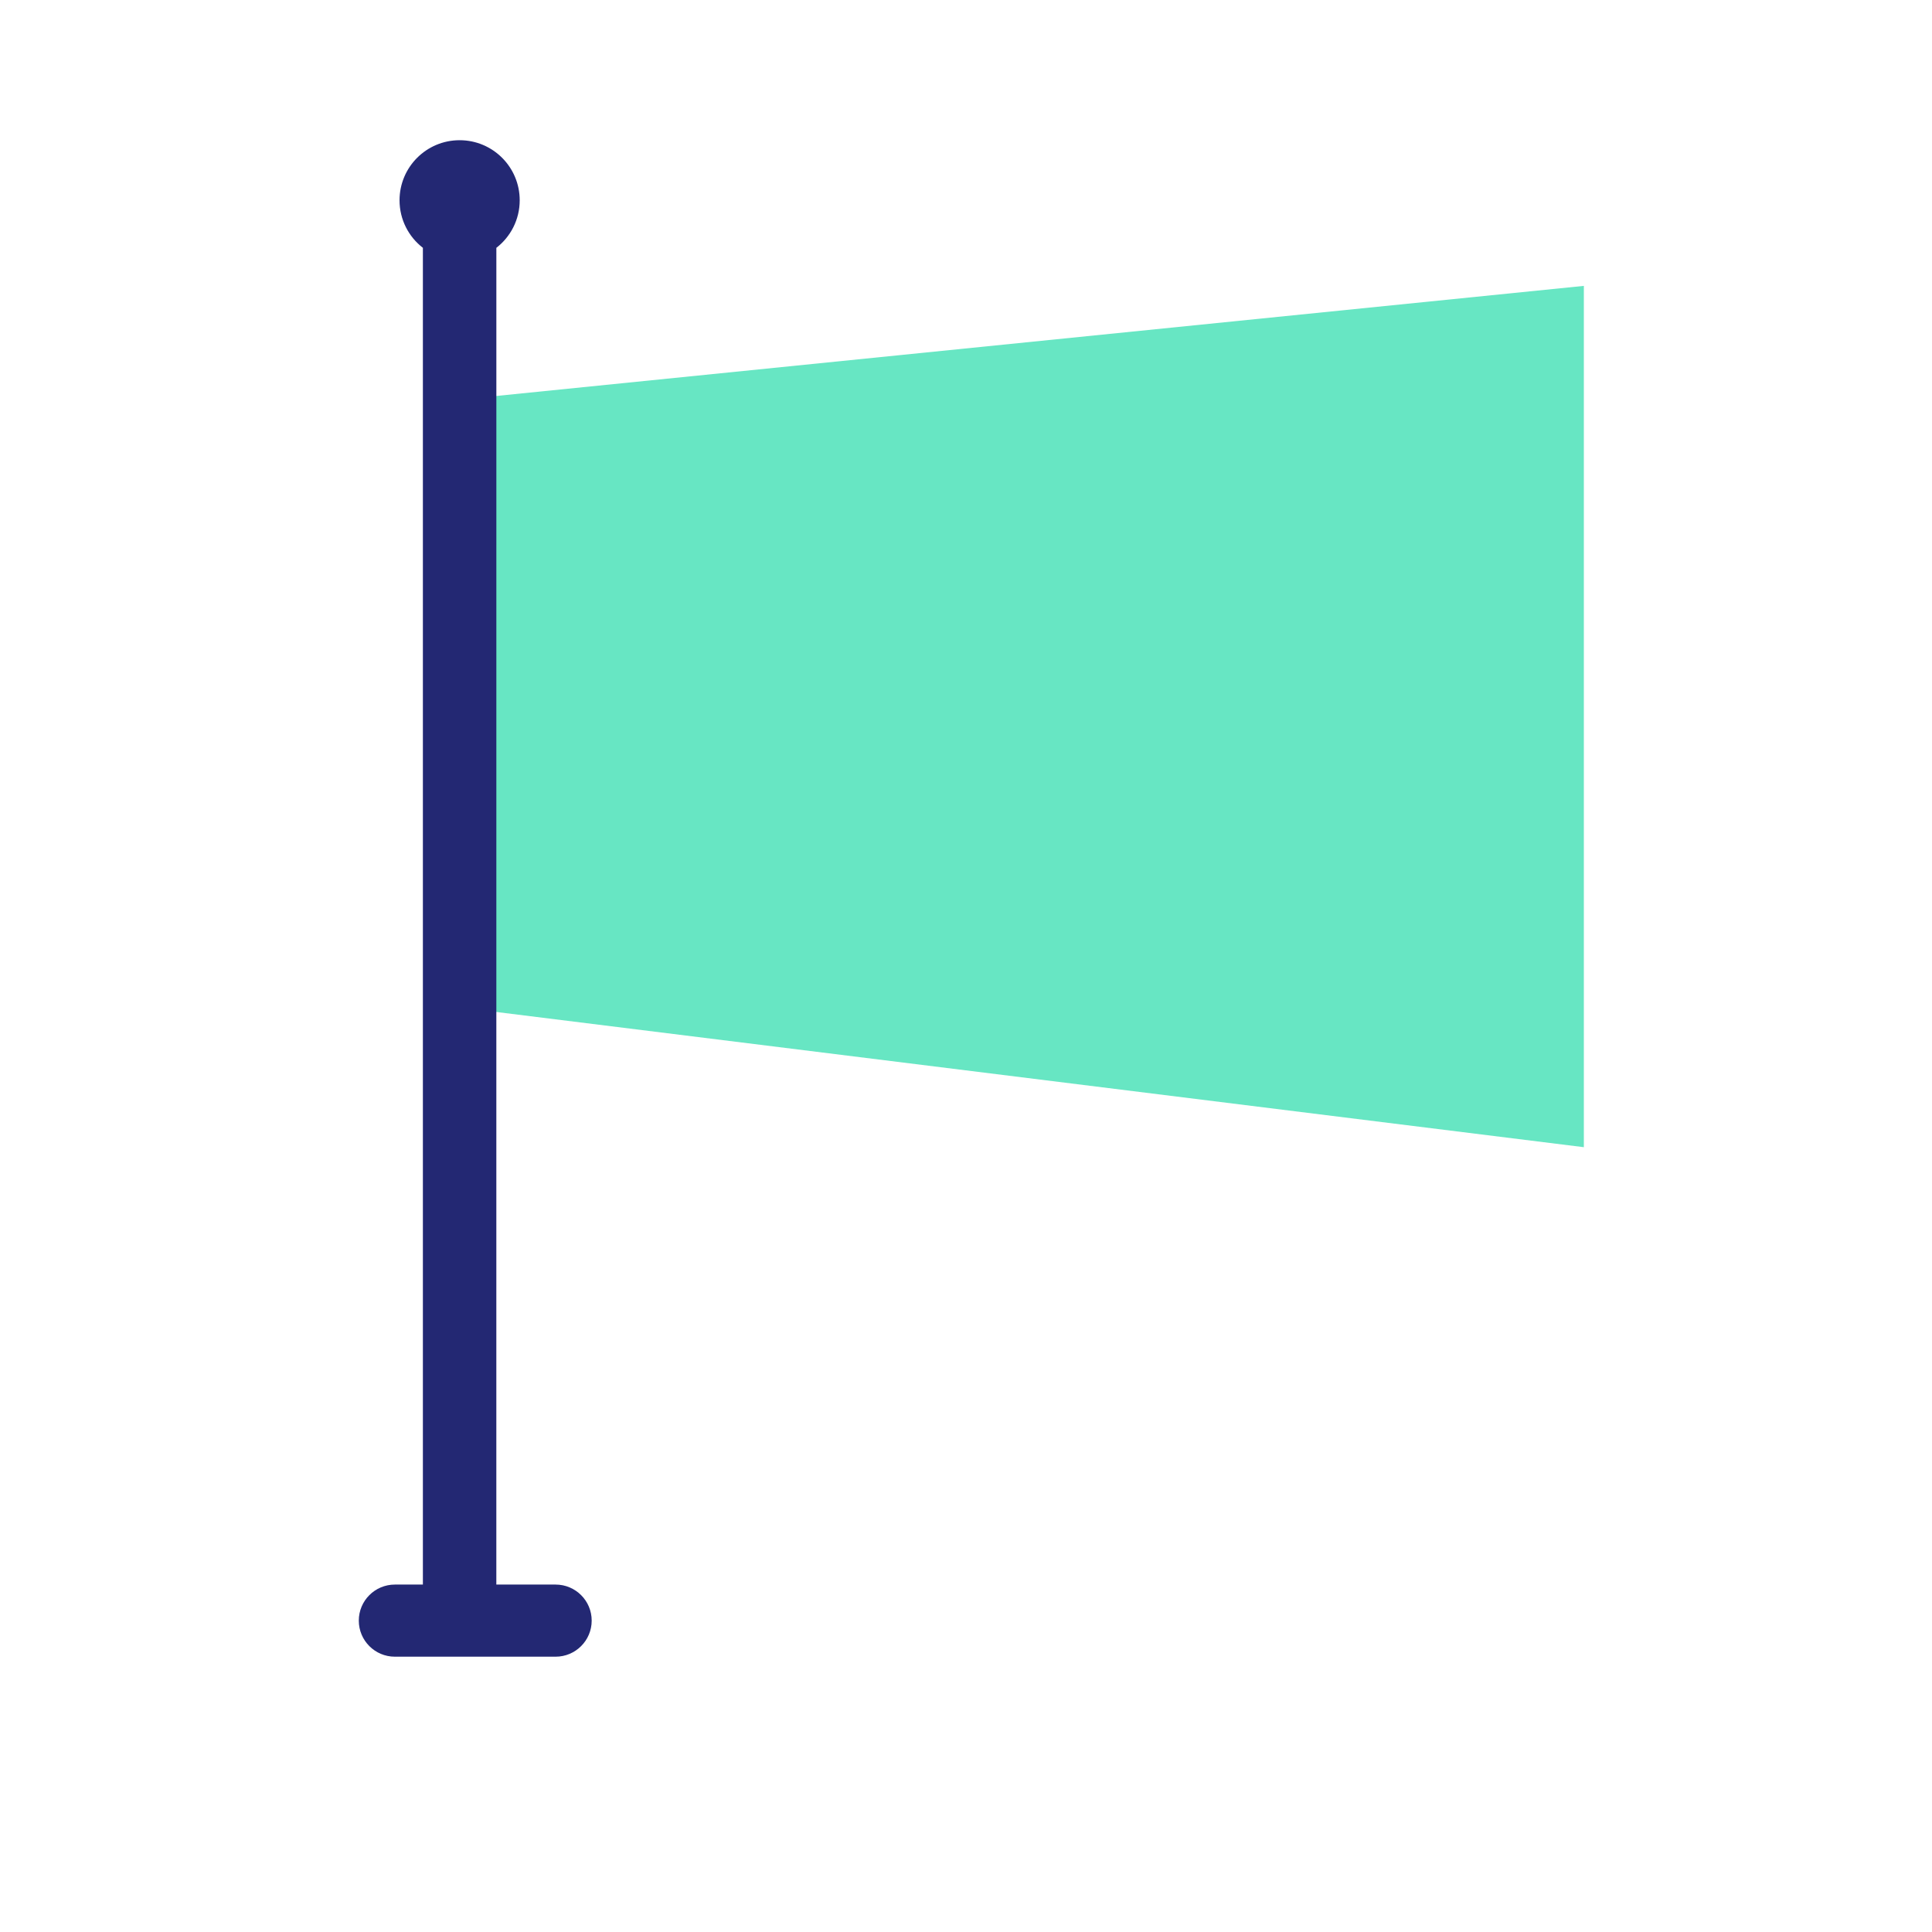
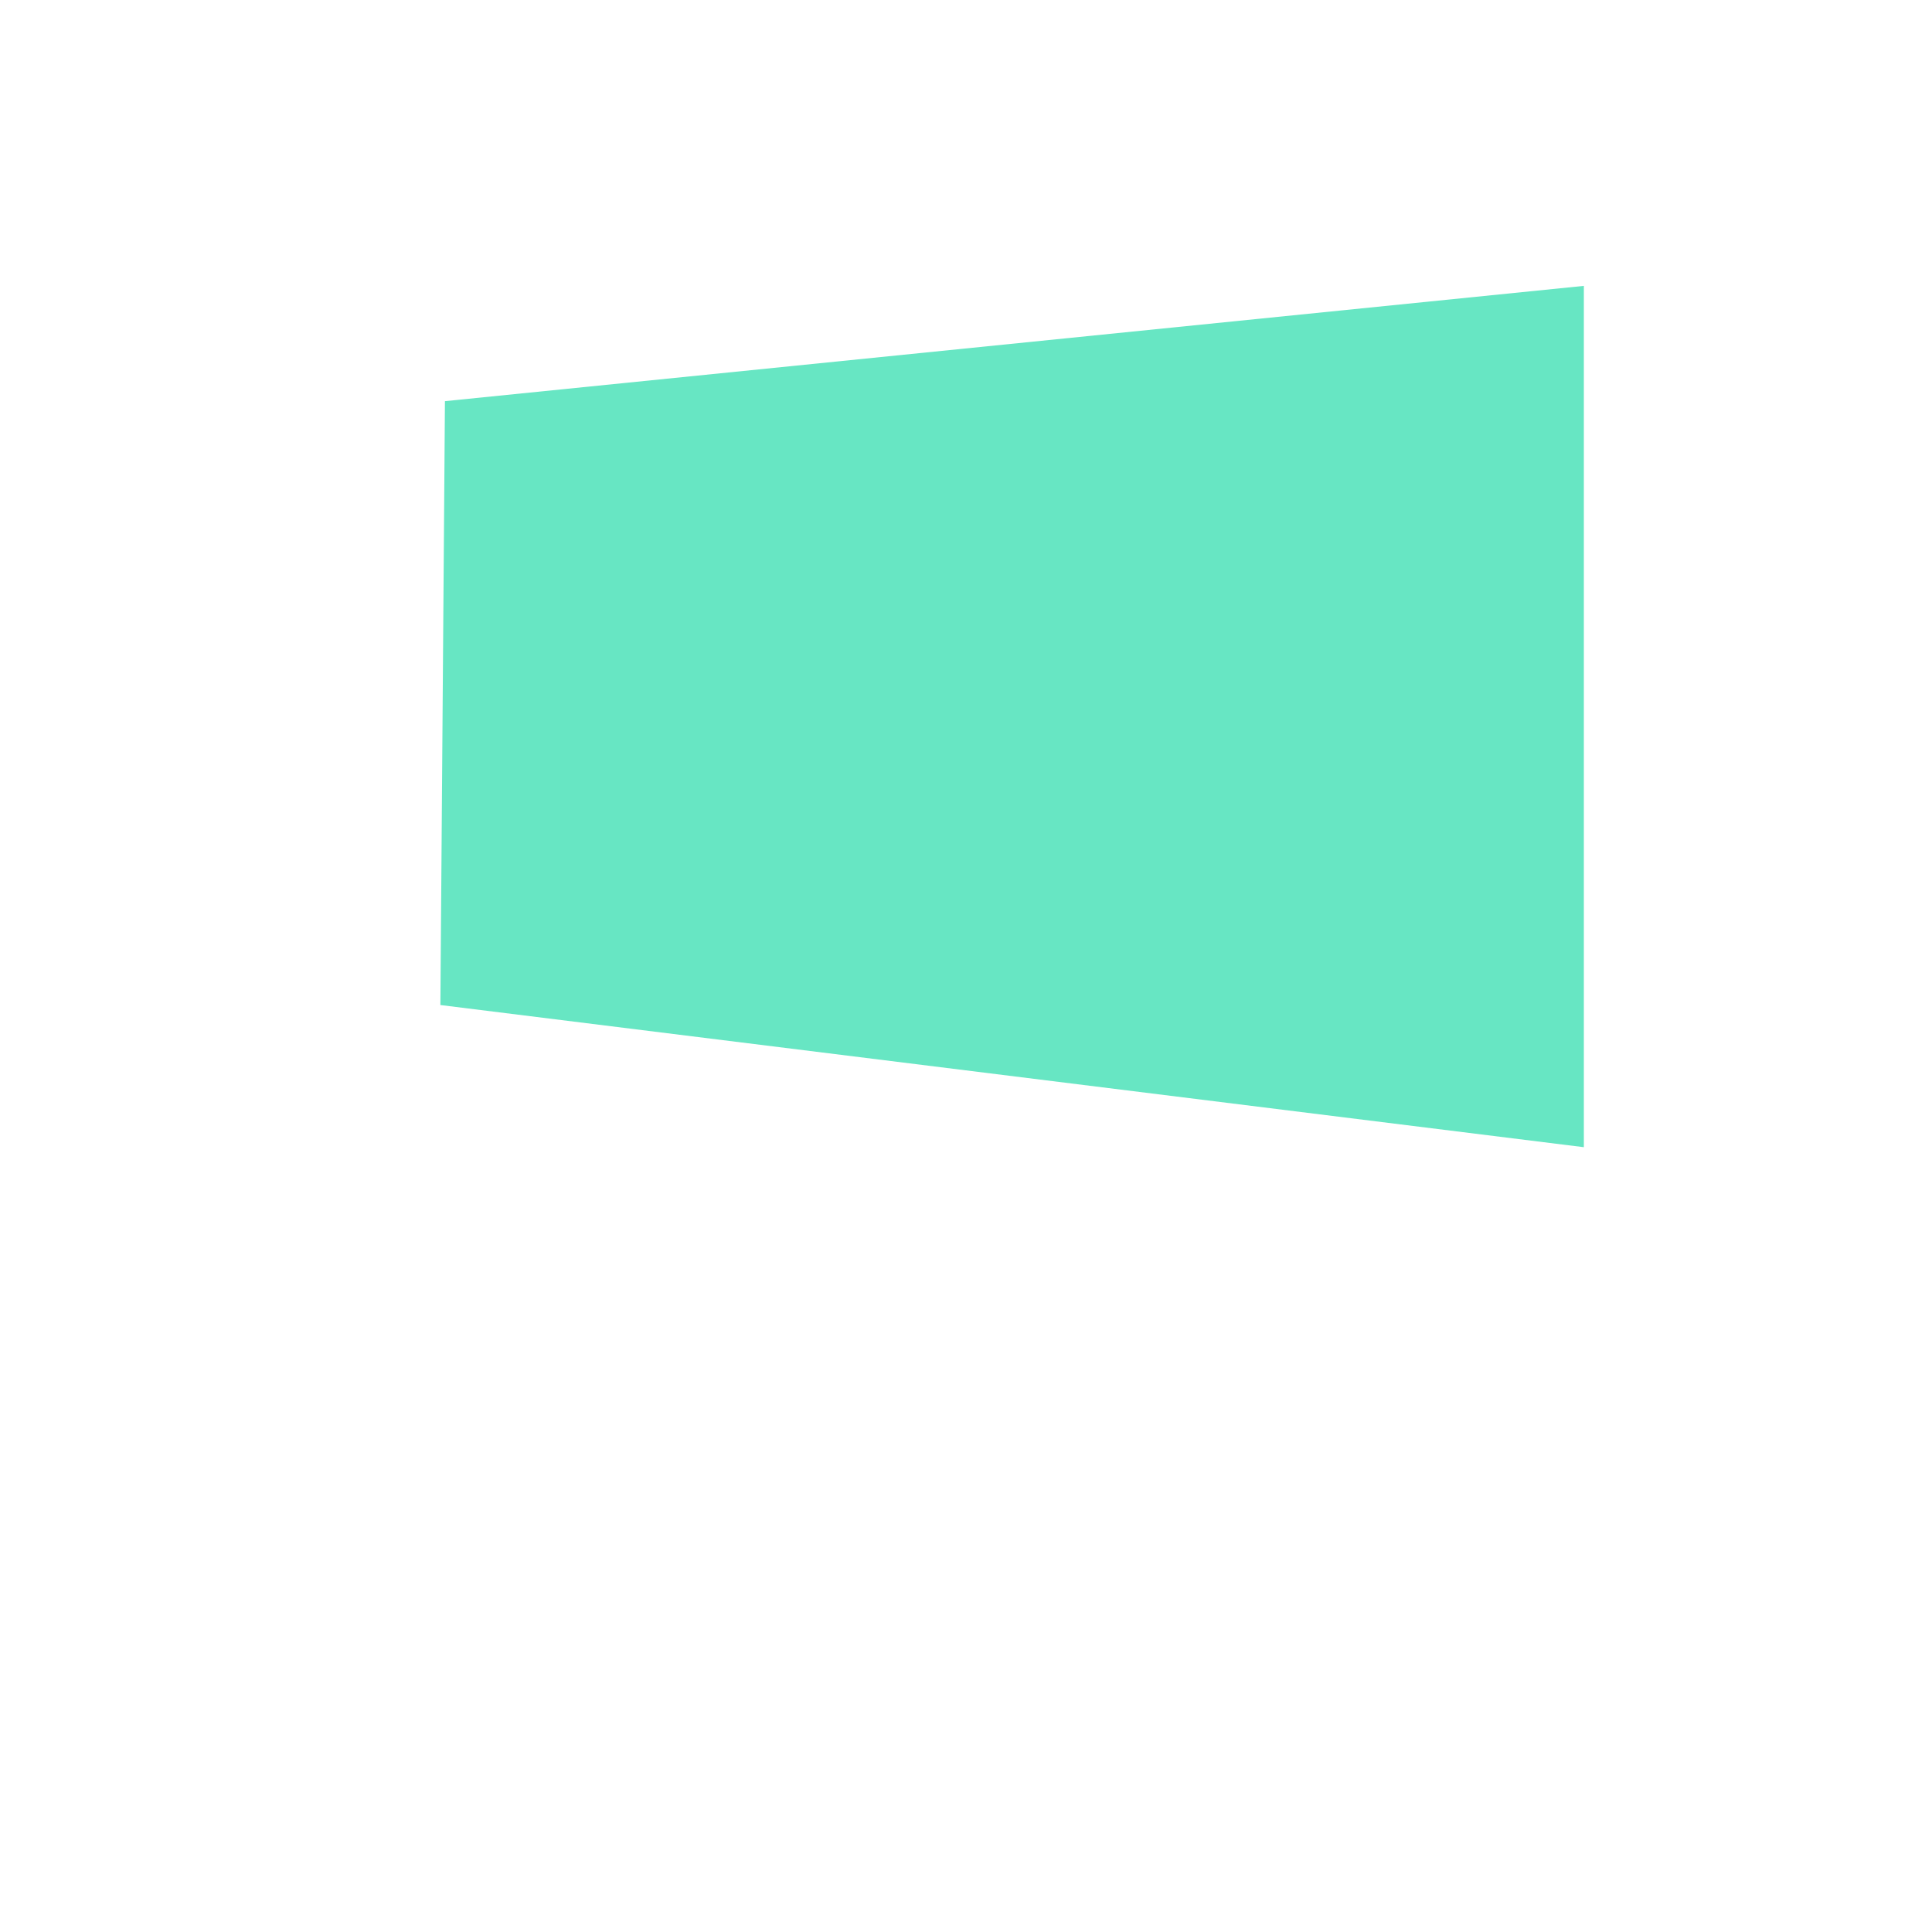
<svg xmlns="http://www.w3.org/2000/svg" width="70px" height="70px" viewBox="0 0 70 70" version="1.1">
  <title>BB22D070-3467-46BD-B9F0-78A667D076FC</title>
  <g id="1.-Vehicle-page" stroke="none" stroke-width="1" fill="none" fill-rule="evenodd">
    <g id="1.-Vehicle-page---op2" transform="translate(-1154, -865)">
      <g id="Group-23" transform="translate(110, 710)">
        <g id="Group-16" transform="translate(937, 115)">
          <g id="Group-14" transform="translate(60, 40)">
            <g id="icons/60/flag" transform="translate(47, 0)">
              <polygon id="Path-Copy-23" fill="#67E6C3" transform="translate(36.671, 25.961) scale(1, -1) translate(-36.671, -25.961) " points="15.956 15.508 57.386 10.357 57.386 41.564 16.121 37.387" />
-               <path d="M16.653,5.08 C17.855,5.08 18.83,6.054 18.83,7.257 C18.83,7.957 18.499,8.581 17.984,8.979 L17.983,57.411 L20.131,57.412 C20.852,57.412 21.438,57.997 21.438,58.718 C21.438,59.44 20.852,60.025 20.131,60.025 L14.307,60.025 C13.585,60.025 13,59.44 13,58.718 C13,57.997 13.585,57.412 14.307,57.412 L15.322,57.411 L15.322,8.979 C14.807,8.581 14.476,7.957 14.476,7.257 C14.476,6.054 15.451,5.08 16.653,5.08 Z" id="Combined-Shape" fill="#232873" />
            </g>
          </g>
        </g>
      </g>
    </g>
  </g>
</svg>